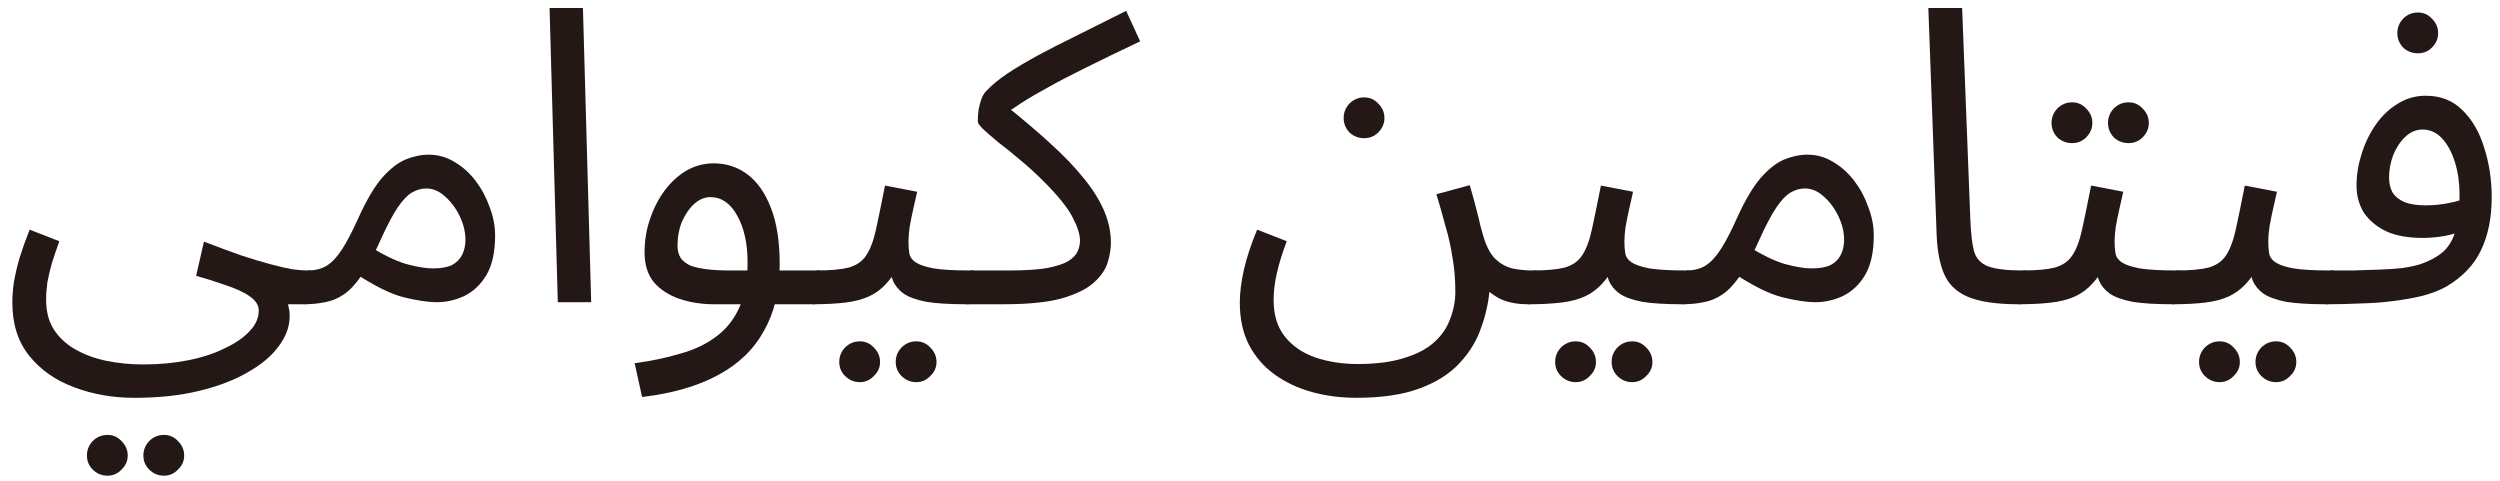
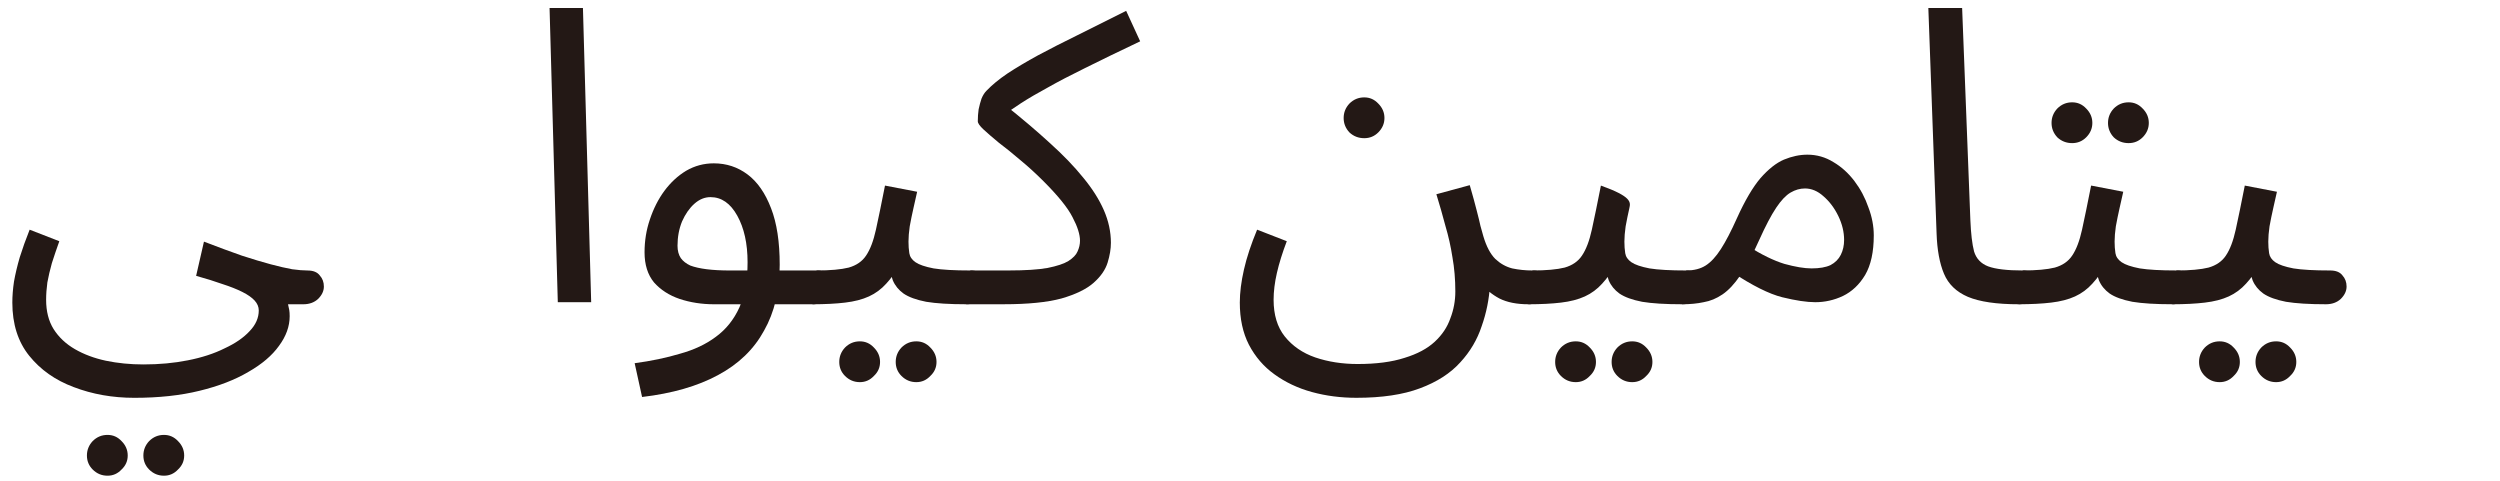
<svg xmlns="http://www.w3.org/2000/svg" width="182" height="35" viewBox="0 0 182 35" fill="none">
-   <path d="M169.336 22.15L169.636 19.69C170.136 19.69 170.686 19.69 171.286 19.69C171.906 19.67 172.526 19.65 173.146 19.63C173.786 19.61 174.376 19.57 174.916 19.51C175.456 19.43 175.906 19.33 176.266 19.21C176.986 18.95 177.546 18.63 177.946 18.25C178.346 17.85 178.626 17.33 178.786 16.69C178.966 16.03 179.056 15.19 179.056 14.17C179.056 13.33 178.946 12.55 178.726 11.83C178.506 11.11 178.196 10.53 177.796 10.09C177.396 9.65 176.916 9.43 176.356 9.43C175.896 9.43 175.476 9.61 175.096 9.97C174.736 10.31 174.446 10.75 174.226 11.29C174.026 11.83 173.926 12.37 173.926 12.91C173.926 13.33 174.006 13.69 174.166 13.99C174.346 14.29 174.636 14.53 175.036 14.71C175.436 14.87 175.956 14.95 176.596 14.95C177.176 14.95 177.756 14.89 178.336 14.77C178.936 14.65 179.446 14.49 179.866 14.29L179.986 16.39C179.666 16.61 179.306 16.79 178.906 16.93C178.506 17.07 178.086 17.17 177.646 17.23C177.206 17.29 176.766 17.32 176.326 17.32C175.306 17.32 174.436 17.16 173.716 16.84C173.016 16.5 172.476 16.05 172.096 15.49C171.736 14.91 171.556 14.25 171.556 13.51C171.556 12.75 171.676 11.99 171.916 11.23C172.156 10.45 172.496 9.74 172.936 9.1C173.376 8.46 173.906 7.95 174.526 7.57C175.146 7.17 175.836 6.97 176.596 6.97C177.676 6.97 178.566 7.32 179.266 8.02C179.986 8.72 180.516 9.64 180.856 10.78C181.216 11.9 181.396 13.09 181.396 14.35C181.396 15.85 181.136 17.14 180.616 18.22C180.116 19.28 179.276 20.16 178.096 20.86C177.636 21.12 177.076 21.34 176.416 21.52C175.776 21.68 175.066 21.81 174.286 21.91C173.526 22.01 172.726 22.07 171.886 22.09C171.046 22.13 170.196 22.15 169.336 22.15ZM176.026 3.88C175.606 3.88 175.246 3.74 174.946 3.46C174.666 3.16 174.526 2.81 174.526 2.41C174.526 2.01 174.666 1.66 174.946 1.36C175.246 1.06 175.606 0.91 176.026 0.91C176.426 0.91 176.766 1.06 177.046 1.36C177.346 1.66 177.496 2.01 177.496 2.41C177.496 2.81 177.346 3.16 177.046 3.46C176.766 3.74 176.426 3.88 176.026 3.88Z" fill="#231815" />
  <path d="M158.141 22.15L158.441 19.69C159.441 19.69 160.221 19.62 160.781 19.48C161.341 19.32 161.761 19.03 162.041 18.61C162.341 18.17 162.581 17.54 162.761 16.72C162.941 15.9 163.161 14.83 163.421 13.51L165.761 13.96C165.681 14.32 165.591 14.72 165.491 15.16C165.391 15.6 165.301 16.04 165.221 16.48C165.161 16.9 165.131 17.27 165.131 17.59C165.131 17.89 165.151 18.17 165.191 18.43C165.231 18.69 165.381 18.91 165.641 19.09C165.901 19.27 166.341 19.42 166.961 19.54C167.581 19.64 168.471 19.69 169.631 19.69C170.051 19.69 170.351 19.81 170.531 20.05C170.731 20.27 170.831 20.54 170.831 20.86C170.831 21.18 170.691 21.48 170.411 21.76C170.131 22.02 169.771 22.15 169.331 22.15C168.111 22.15 167.141 22.09 166.421 21.97C165.701 21.83 165.151 21.63 164.771 21.37C164.411 21.11 164.151 20.79 163.991 20.41C163.851 20.01 163.741 19.55 163.661 19.03L164.561 19.09C164.241 19.73 163.891 20.25 163.511 20.65C163.151 21.05 162.731 21.36 162.251 21.58C161.771 21.8 161.191 21.95 160.511 22.03C159.851 22.11 159.061 22.15 158.141 22.15ZM165.701 27.82C165.281 27.82 164.921 27.67 164.621 27.37C164.341 27.09 164.201 26.75 164.201 26.35C164.201 25.95 164.341 25.6 164.621 25.3C164.921 25 165.281 24.85 165.701 24.85C166.101 24.85 166.441 25 166.721 25.3C167.021 25.6 167.171 25.95 167.171 26.35C167.171 26.75 167.021 27.09 166.721 27.37C166.441 27.67 166.101 27.82 165.701 27.82ZM161.591 27.82C161.171 27.82 160.811 27.67 160.511 27.37C160.231 27.09 160.091 26.75 160.091 26.35C160.091 25.95 160.231 25.6 160.511 25.3C160.811 25 161.171 24.85 161.591 24.85C161.991 24.85 162.331 25 162.611 25.3C162.911 25.6 163.061 25.95 163.061 26.35C163.061 26.75 162.911 27.09 162.611 27.37C162.331 27.67 161.991 27.82 161.591 27.82Z" fill="#231815" />
  <path d="M146.953 22.149L147.253 19.689C148.253 19.689 149.033 19.619 149.593 19.479C150.153 19.319 150.573 19.029 150.853 18.609C151.153 18.169 151.393 17.539 151.573 16.719C151.753 15.899 151.973 14.829 152.233 13.509L154.573 13.959C154.493 14.319 154.403 14.719 154.303 15.159C154.203 15.599 154.113 16.039 154.033 16.479C153.973 16.899 153.943 17.269 153.943 17.589C153.943 17.889 153.963 18.169 154.003 18.429C154.043 18.689 154.193 18.909 154.453 19.089C154.713 19.269 155.153 19.419 155.773 19.539C156.393 19.639 157.283 19.689 158.443 19.689C158.863 19.689 159.163 19.809 159.343 20.049C159.543 20.269 159.643 20.539 159.643 20.859C159.643 21.179 159.503 21.479 159.223 21.759C158.943 22.019 158.583 22.149 158.143 22.149C156.923 22.149 155.953 22.089 155.233 21.969C154.513 21.829 153.963 21.629 153.583 21.369C153.223 21.109 152.963 20.789 152.803 20.409C152.663 20.009 152.553 19.549 152.473 19.029L153.373 19.089C153.053 19.729 152.703 20.249 152.323 20.649C151.963 21.049 151.543 21.359 151.063 21.579C150.583 21.799 150.003 21.949 149.323 22.029C148.663 22.109 147.873 22.149 146.953 22.149ZM154.963 10.419C154.543 10.419 154.183 10.279 153.883 9.999C153.603 9.699 153.463 9.349 153.463 8.949C153.463 8.549 153.603 8.199 153.883 7.899C154.183 7.599 154.543 7.449 154.963 7.449C155.363 7.449 155.703 7.599 155.983 7.899C156.283 8.199 156.433 8.549 156.433 8.949C156.433 9.349 156.283 9.699 155.983 9.999C155.703 10.279 155.363 10.419 154.963 10.419ZM150.853 10.419C150.433 10.419 150.073 10.279 149.773 9.999C149.493 9.699 149.353 9.349 149.353 8.949C149.353 8.549 149.493 8.199 149.773 7.899C150.073 7.599 150.433 7.449 150.853 7.449C151.253 7.449 151.593 7.599 151.873 7.899C152.173 8.199 152.323 8.549 152.323 8.949C152.323 9.349 152.173 9.699 151.873 9.999C151.593 10.279 151.253 10.419 150.853 10.419Z" fill="#231815" />
  <path d="M146.953 22.15C145.353 22.15 144.123 21.97 143.263 21.61C142.423 21.25 141.843 20.69 141.523 19.93C141.203 19.17 141.023 18.19 140.983 16.99L140.383 0.58H142.843L143.443 16.03C143.483 17.01 143.573 17.77 143.713 18.31C143.873 18.83 144.213 19.19 144.733 19.39C145.273 19.59 146.113 19.69 147.253 19.69C147.673 19.69 147.973 19.81 148.153 20.05C148.353 20.27 148.453 20.54 148.453 20.86C148.453 21.18 148.313 21.48 148.033 21.76C147.753 22.02 147.393 22.15 146.953 22.15Z" fill="#231815" />
  <path d="M122.461 22.15L122.761 19.69C123.321 19.69 123.791 19.57 124.171 19.33C124.551 19.09 124.921 18.69 125.281 18.13C125.641 17.57 126.031 16.82 126.451 15.88C127.031 14.6 127.601 13.63 128.161 12.97C128.741 12.31 129.311 11.86 129.871 11.62C130.451 11.38 131.021 11.26 131.581 11.26C132.261 11.26 132.891 11.44 133.471 11.8C134.051 12.14 134.561 12.6 135.001 13.18C135.441 13.76 135.781 14.4 136.021 15.1C136.281 15.78 136.411 16.46 136.411 17.14C136.411 18.34 136.201 19.3 135.781 20.02C135.361 20.72 134.821 21.23 134.161 21.55C133.521 21.85 132.851 22 132.151 22C131.531 22 130.731 21.88 129.751 21.64C128.791 21.4 127.571 20.79 126.091 19.81L127.261 17.92C128.241 18.54 129.121 18.97 129.901 19.21C130.701 19.43 131.361 19.54 131.881 19.54C132.461 19.54 132.921 19.46 133.261 19.3C133.601 19.12 133.851 18.87 134.011 18.55C134.171 18.23 134.251 17.87 134.251 17.47C134.251 16.89 134.111 16.31 133.831 15.73C133.551 15.15 133.191 14.67 132.751 14.29C132.331 13.91 131.881 13.72 131.401 13.72C131.041 13.72 130.691 13.82 130.351 14.02C130.011 14.22 129.661 14.59 129.301 15.13C128.941 15.67 128.531 16.45 128.071 17.47C127.591 18.55 127.131 19.41 126.691 20.05C126.271 20.67 125.841 21.13 125.401 21.43C124.961 21.73 124.501 21.92 124.021 22C123.561 22.1 123.041 22.15 122.461 22.15Z" fill="#231815" />
-   <path d="M111.266 22.15L111.566 19.69C112.566 19.69 113.346 19.62 113.906 19.48C114.466 19.32 114.886 19.03 115.166 18.61C115.466 18.17 115.706 17.54 115.886 16.72C116.066 15.9 116.286 14.83 116.546 13.51L118.886 13.96C118.806 14.32 118.716 14.72 118.616 15.16C118.516 15.6 118.426 16.04 118.346 16.48C118.286 16.9 118.256 17.27 118.256 17.59C118.256 17.89 118.276 18.17 118.316 18.43C118.356 18.69 118.506 18.91 118.766 19.09C119.026 19.27 119.466 19.42 120.086 19.54C120.706 19.64 121.596 19.69 122.756 19.69C123.176 19.69 123.476 19.81 123.656 20.05C123.856 20.27 123.956 20.54 123.956 20.86C123.956 21.18 123.816 21.48 123.536 21.76C123.256 22.02 122.896 22.15 122.456 22.15C121.236 22.15 120.266 22.09 119.546 21.97C118.826 21.83 118.276 21.63 117.896 21.37C117.536 21.11 117.276 20.79 117.116 20.41C116.976 20.01 116.866 19.55 116.786 19.03L117.686 19.09C117.366 19.73 117.016 20.25 116.636 20.65C116.276 21.05 115.856 21.36 115.376 21.58C114.896 21.8 114.316 21.95 113.636 22.03C112.976 22.11 112.186 22.15 111.266 22.15ZM118.826 27.82C118.406 27.82 118.046 27.67 117.746 27.37C117.466 27.09 117.326 26.75 117.326 26.35C117.326 25.95 117.466 25.6 117.746 25.3C118.046 25 118.406 24.85 118.826 24.85C119.226 24.85 119.566 25 119.846 25.3C120.146 25.6 120.296 25.95 120.296 26.35C120.296 26.75 120.146 27.09 119.846 27.37C119.566 27.67 119.226 27.82 118.826 27.82ZM114.716 27.82C114.296 27.82 113.936 27.67 113.636 27.37C113.356 27.09 113.216 26.75 113.216 26.35C113.216 25.95 113.356 25.6 113.636 25.3C113.936 25 114.296 24.85 114.716 24.85C115.116 24.85 115.456 25 115.736 25.3C116.036 25.6 116.186 25.95 116.186 26.35C116.186 26.75 116.036 27.09 115.736 27.37C115.456 27.67 115.116 27.82 114.716 27.82Z" fill="#231815" />
+   <path d="M111.266 22.15L111.566 19.69C112.566 19.69 113.346 19.62 113.906 19.48C114.466 19.32 114.886 19.03 115.166 18.61C115.466 18.17 115.706 17.54 115.886 16.72C116.066 15.9 116.286 14.83 116.546 13.51C118.806 14.32 118.716 14.72 118.616 15.16C118.516 15.6 118.426 16.04 118.346 16.48C118.286 16.9 118.256 17.27 118.256 17.59C118.256 17.89 118.276 18.17 118.316 18.43C118.356 18.69 118.506 18.91 118.766 19.09C119.026 19.27 119.466 19.42 120.086 19.54C120.706 19.64 121.596 19.69 122.756 19.69C123.176 19.69 123.476 19.81 123.656 20.05C123.856 20.27 123.956 20.54 123.956 20.86C123.956 21.18 123.816 21.48 123.536 21.76C123.256 22.02 122.896 22.15 122.456 22.15C121.236 22.15 120.266 22.09 119.546 21.97C118.826 21.83 118.276 21.63 117.896 21.37C117.536 21.11 117.276 20.79 117.116 20.41C116.976 20.01 116.866 19.55 116.786 19.03L117.686 19.09C117.366 19.73 117.016 20.25 116.636 20.65C116.276 21.05 115.856 21.36 115.376 21.58C114.896 21.8 114.316 21.95 113.636 22.03C112.976 22.11 112.186 22.15 111.266 22.15ZM118.826 27.82C118.406 27.82 118.046 27.67 117.746 27.37C117.466 27.09 117.326 26.75 117.326 26.35C117.326 25.95 117.466 25.6 117.746 25.3C118.046 25 118.406 24.85 118.826 24.85C119.226 24.85 119.566 25 119.846 25.3C120.146 25.6 120.296 25.95 120.296 26.35C120.296 26.75 120.146 27.09 119.846 27.37C119.566 27.67 119.226 27.82 118.826 27.82ZM114.716 27.82C114.296 27.82 113.936 27.67 113.636 27.37C113.356 27.09 113.216 26.75 113.216 26.35C113.216 25.95 113.356 25.6 113.636 25.3C113.936 25 114.296 24.85 114.716 24.85C115.116 24.85 115.456 25 115.736 25.3C116.036 25.6 116.186 25.95 116.186 26.35C116.186 26.75 116.036 27.09 115.736 27.37C115.456 27.67 115.116 27.82 114.716 27.82Z" fill="#231815" />
  <path d="M90.258 22.03C90.258 21.31 90.358 20.51 90.558 19.63C90.758 18.75 91.078 17.78 91.518 16.72L93.678 17.56C93.358 18.4 93.118 19.17 92.958 19.87C92.798 20.57 92.718 21.22 92.718 21.82C92.718 22.92 92.988 23.81 93.528 24.49C94.088 25.19 94.828 25.7 95.748 26.02C96.688 26.34 97.718 26.5 98.838 26.5C100.198 26.5 101.338 26.35 102.258 26.05C103.178 25.77 103.908 25.38 104.448 24.88C104.988 24.38 105.368 23.81 105.588 23.17C105.828 22.55 105.948 21.9 105.948 21.22C105.948 20.34 105.878 19.51 105.738 18.73C105.618 17.95 105.448 17.19 105.228 16.45C105.028 15.69 104.808 14.92 104.568 14.14L106.998 13.48C107.218 14.24 107.388 14.86 107.508 15.34C107.628 15.8 107.718 16.17 107.778 16.45C107.858 16.73 107.928 16.98 107.988 17.2C108.208 17.94 108.498 18.49 108.858 18.85C109.218 19.19 109.628 19.42 110.088 19.54C110.568 19.64 111.058 19.69 111.558 19.69C111.978 19.69 112.278 19.81 112.458 20.05C112.658 20.27 112.758 20.54 112.758 20.86C112.758 21.18 112.618 21.48 112.338 21.76C112.058 22.02 111.698 22.15 111.258 22.15C110.418 22.15 109.718 22.01 109.158 21.73C108.598 21.43 108.158 21.06 107.838 20.62C107.538 20.18 107.338 19.72 107.238 19.24L108.468 20.77C108.408 21.79 108.208 22.78 107.868 23.74C107.548 24.72 107.028 25.6 106.308 26.38C105.588 27.18 104.608 27.81 103.368 28.27C102.148 28.73 100.608 28.96 98.748 28.96C97.608 28.96 96.528 28.82 95.508 28.54C94.488 28.26 93.578 27.83 92.778 27.25C91.998 26.69 91.378 25.97 90.918 25.09C90.478 24.23 90.258 23.21 90.258 22.03ZM99.318 10.06C98.898 10.06 98.538 9.92 98.238 9.64C97.958 9.34 97.818 8.99 97.818 8.59C97.818 8.19 97.958 7.84 98.238 7.54C98.538 7.24 98.898 7.09 99.318 7.09C99.718 7.09 100.058 7.24 100.338 7.54C100.638 7.84 100.788 8.19 100.788 8.59C100.788 8.99 100.638 9.34 100.338 9.64C100.058 9.92 99.718 10.06 99.318 10.06Z" fill="#231815" />
  <path d="M70.344 22.149L70.644 19.689H73.464C74.644 19.689 75.574 19.629 76.254 19.509C76.954 19.369 77.464 19.199 77.784 18.999C78.124 18.779 78.344 18.549 78.444 18.309C78.564 18.049 78.624 17.789 78.624 17.529C78.624 17.069 78.444 16.499 78.084 15.819C77.744 15.139 77.034 14.259 75.954 13.179C75.394 12.619 74.834 12.109 74.274 11.649C73.714 11.169 73.194 10.749 72.714 10.389C72.254 10.009 71.884 9.689 71.604 9.429C71.324 9.169 71.184 8.969 71.184 8.829C71.184 8.529 71.204 8.239 71.244 7.959C71.304 7.679 71.374 7.419 71.454 7.179C71.554 6.939 71.674 6.749 71.814 6.609C72.214 6.189 72.724 5.769 73.344 5.349C73.984 4.929 74.724 4.489 75.564 4.029C76.424 3.569 77.384 3.079 78.444 2.559C79.524 2.019 80.704 1.429 81.984 0.789L83.004 3.009C81.404 3.769 80.064 4.419 78.984 4.959C77.924 5.479 77.024 5.949 76.284 6.369C75.544 6.769 74.894 7.149 74.334 7.509C73.774 7.869 73.204 8.269 72.624 8.709L73.074 7.569C74.334 8.569 75.444 9.509 76.404 10.389C77.384 11.269 78.204 12.119 78.864 12.939C79.524 13.739 80.024 14.529 80.364 15.309C80.704 16.089 80.874 16.879 80.874 17.679C80.874 18.119 80.794 18.599 80.634 19.119C80.474 19.639 80.134 20.129 79.614 20.589C79.094 21.049 78.314 21.429 77.274 21.729C76.234 22.009 74.834 22.149 73.074 22.149H70.344Z" fill="#231815" />
  <path d="M59.148 22.15L59.448 19.69C60.448 19.69 61.228 19.62 61.788 19.48C62.348 19.32 62.768 19.03 63.048 18.61C63.348 18.17 63.588 17.54 63.768 16.72C63.948 15.9 64.168 14.83 64.428 13.51L66.768 13.96C66.688 14.32 66.598 14.72 66.498 15.16C66.398 15.6 66.308 16.04 66.228 16.48C66.168 16.9 66.138 17.27 66.138 17.59C66.138 17.89 66.158 18.17 66.198 18.43C66.238 18.69 66.388 18.91 66.648 19.09C66.908 19.27 67.348 19.42 67.968 19.54C68.588 19.64 69.478 19.69 70.638 19.69C71.058 19.69 71.358 19.81 71.538 20.05C71.738 20.27 71.838 20.54 71.838 20.86C71.838 21.18 71.698 21.48 71.418 21.76C71.138 22.02 70.778 22.15 70.338 22.15C69.118 22.15 68.148 22.09 67.428 21.97C66.708 21.83 66.158 21.63 65.778 21.37C65.418 21.11 65.158 20.79 64.998 20.41C64.858 20.01 64.748 19.55 64.668 19.03L65.568 19.09C65.248 19.73 64.898 20.25 64.518 20.65C64.158 21.05 63.738 21.36 63.258 21.58C62.778 21.8 62.198 21.95 61.518 22.03C60.858 22.11 60.068 22.15 59.148 22.15ZM66.708 27.82C66.288 27.82 65.928 27.67 65.628 27.37C65.348 27.09 65.208 26.75 65.208 26.35C65.208 25.95 65.348 25.6 65.628 25.3C65.928 25 66.288 24.85 66.708 24.85C67.108 24.85 67.448 25 67.728 25.3C68.028 25.6 68.178 25.95 68.178 26.35C68.178 26.75 68.028 27.09 67.728 27.37C67.448 27.67 67.108 27.82 66.708 27.82ZM62.598 27.82C62.178 27.82 61.818 27.67 61.518 27.37C61.238 27.09 61.098 26.75 61.098 26.35C61.098 25.95 61.238 25.6 61.518 25.3C61.818 25 62.178 24.85 62.598 24.85C62.998 24.85 63.338 25 63.618 25.3C63.918 25.6 64.068 25.95 64.068 26.35C64.068 26.75 63.918 27.09 63.618 27.37C63.338 27.67 62.998 27.82 62.598 27.82Z" fill="#231815" />
  <path d="M46.743 28.901L46.203 26.441C47.403 26.281 48.503 26.051 49.503 25.751C50.523 25.471 51.393 25.061 52.113 24.521C52.853 23.981 53.423 23.271 53.823 22.391C54.223 21.511 54.423 20.411 54.423 19.091C54.423 17.731 54.173 16.601 53.673 15.701C53.173 14.801 52.523 14.351 51.723 14.351C51.303 14.351 50.913 14.511 50.553 14.831C50.193 15.151 49.893 15.581 49.653 16.121C49.433 16.661 49.323 17.251 49.323 17.891C49.323 18.251 49.403 18.551 49.563 18.791C49.723 19.011 49.953 19.191 50.253 19.331C50.573 19.451 50.973 19.541 51.453 19.601C51.933 19.661 52.493 19.691 53.133 19.691H59.463C59.883 19.691 60.183 19.811 60.363 20.051C60.563 20.271 60.663 20.541 60.663 20.861C60.663 21.181 60.523 21.481 60.243 21.761C59.963 22.021 59.603 22.151 59.163 22.151H51.993C51.093 22.151 50.253 22.021 49.473 21.761C48.713 21.501 48.093 21.101 47.613 20.561C47.153 20.001 46.923 19.271 46.923 18.371C46.923 17.531 47.053 16.731 47.313 15.971C47.573 15.191 47.923 14.501 48.363 13.901C48.823 13.281 49.353 12.791 49.953 12.431C50.573 12.071 51.243 11.891 51.963 11.891C52.883 11.891 53.703 12.161 54.423 12.701C55.143 13.241 55.713 14.061 56.133 15.161C56.553 16.241 56.763 17.611 56.763 19.271C56.763 21.131 56.383 22.731 55.623 24.071C54.883 25.431 53.763 26.511 52.263 27.311C50.783 28.111 48.943 28.641 46.743 28.901Z" fill="#231815" />
  <path d="M40.608 22L40.008 0.58H42.438L43.038 22H40.608Z" fill="#231815" />
-   <path d="M22.094 22.15L22.394 19.69C22.954 19.69 23.424 19.57 23.804 19.33C24.184 19.09 24.554 18.69 24.914 18.13C25.274 17.57 25.664 16.82 26.084 15.88C26.664 14.6 27.234 13.63 27.794 12.97C28.374 12.31 28.944 11.86 29.504 11.62C30.084 11.38 30.654 11.26 31.214 11.26C31.894 11.26 32.524 11.44 33.104 11.8C33.684 12.14 34.194 12.6 34.634 13.18C35.074 13.76 35.414 14.4 35.654 15.1C35.914 15.78 36.044 16.46 36.044 17.14C36.044 18.34 35.834 19.3 35.414 20.02C34.994 20.72 34.454 21.23 33.794 21.55C33.154 21.85 32.484 22 31.784 22C31.164 22 30.364 21.88 29.384 21.64C28.424 21.4 27.204 20.79 25.724 19.81L26.894 17.92C27.874 18.54 28.754 18.97 29.534 19.21C30.334 19.43 30.994 19.54 31.514 19.54C32.094 19.54 32.554 19.46 32.894 19.3C33.234 19.12 33.484 18.87 33.644 18.55C33.804 18.23 33.884 17.87 33.884 17.47C33.884 16.89 33.744 16.31 33.464 15.73C33.184 15.15 32.824 14.67 32.384 14.29C31.964 13.91 31.514 13.72 31.034 13.72C30.674 13.72 30.324 13.82 29.984 14.02C29.644 14.22 29.294 14.59 28.934 15.13C28.574 15.67 28.164 16.45 27.704 17.47C27.224 18.55 26.764 19.41 26.324 20.05C25.904 20.67 25.474 21.13 25.034 21.43C24.594 21.73 24.134 21.92 23.654 22C23.194 22.1 22.674 22.15 22.094 22.15Z" fill="#231815" />
  <path d="M0.898 22.031C0.898 21.551 0.938 21.041 1.018 20.501C1.118 19.941 1.258 19.351 1.438 18.731C1.638 18.091 1.878 17.421 2.158 16.721L4.318 17.561C4.118 18.121 3.938 18.651 3.778 19.151C3.638 19.651 3.528 20.121 3.448 20.561C3.388 21.001 3.358 21.421 3.358 21.821C3.358 22.661 3.538 23.371 3.898 23.951C4.278 24.551 4.798 25.041 5.458 25.421C6.118 25.801 6.868 26.081 7.708 26.261C8.568 26.441 9.478 26.531 10.438 26.531C11.598 26.531 12.678 26.431 13.678 26.231C14.698 26.031 15.588 25.741 16.348 25.361C17.128 25.001 17.738 24.581 18.178 24.101C18.618 23.641 18.838 23.141 18.838 22.601C18.838 22.341 18.738 22.101 18.538 21.881C18.338 21.661 18.038 21.451 17.638 21.251C17.238 21.051 16.758 20.861 16.198 20.681C15.638 20.481 14.998 20.281 14.278 20.081L14.848 17.591C15.888 17.991 16.808 18.331 17.608 18.611C18.408 18.871 19.108 19.081 19.708 19.241C20.308 19.401 20.828 19.521 21.268 19.601C21.708 19.661 22.078 19.691 22.378 19.691C22.798 19.691 23.098 19.811 23.278 20.051C23.478 20.271 23.578 20.541 23.578 20.861C23.578 21.181 23.438 21.481 23.158 21.761C22.878 22.021 22.518 22.151 22.078 22.151C21.958 22.151 21.838 22.151 21.718 22.151C21.598 22.151 21.468 22.151 21.328 22.151C21.208 22.151 21.088 22.151 20.968 22.151C21.008 22.331 21.038 22.471 21.058 22.571C21.078 22.691 21.088 22.841 21.088 23.021C21.088 23.761 20.828 24.481 20.308 25.181C19.808 25.881 19.068 26.511 18.088 27.071C17.108 27.651 15.918 28.111 14.518 28.451C13.138 28.791 11.558 28.961 9.778 28.961C8.198 28.961 6.728 28.701 5.368 28.181C4.028 27.681 2.948 26.921 2.128 25.901C1.308 24.881 0.898 23.591 0.898 22.031ZM11.938 34.631C11.518 34.631 11.158 34.481 10.858 34.181C10.578 33.901 10.438 33.561 10.438 33.161C10.438 32.761 10.578 32.411 10.858 32.111C11.158 31.811 11.518 31.661 11.938 31.661C12.338 31.661 12.678 31.811 12.958 32.111C13.258 32.411 13.408 32.761 13.408 33.161C13.408 33.561 13.258 33.901 12.958 34.181C12.678 34.481 12.338 34.631 11.938 34.631ZM7.828 34.631C7.408 34.631 7.048 34.481 6.748 34.181C6.468 33.901 6.328 33.561 6.328 33.161C6.328 32.761 6.468 32.411 6.748 32.111C7.048 31.811 7.408 31.661 7.828 31.661C8.228 31.661 8.568 31.811 8.848 32.111C9.148 32.411 9.298 32.761 9.298 33.161C9.298 33.561 9.148 33.901 8.848 34.181C8.568 34.481 8.228 34.631 7.828 34.631Z" fill="#231815" />
</svg>